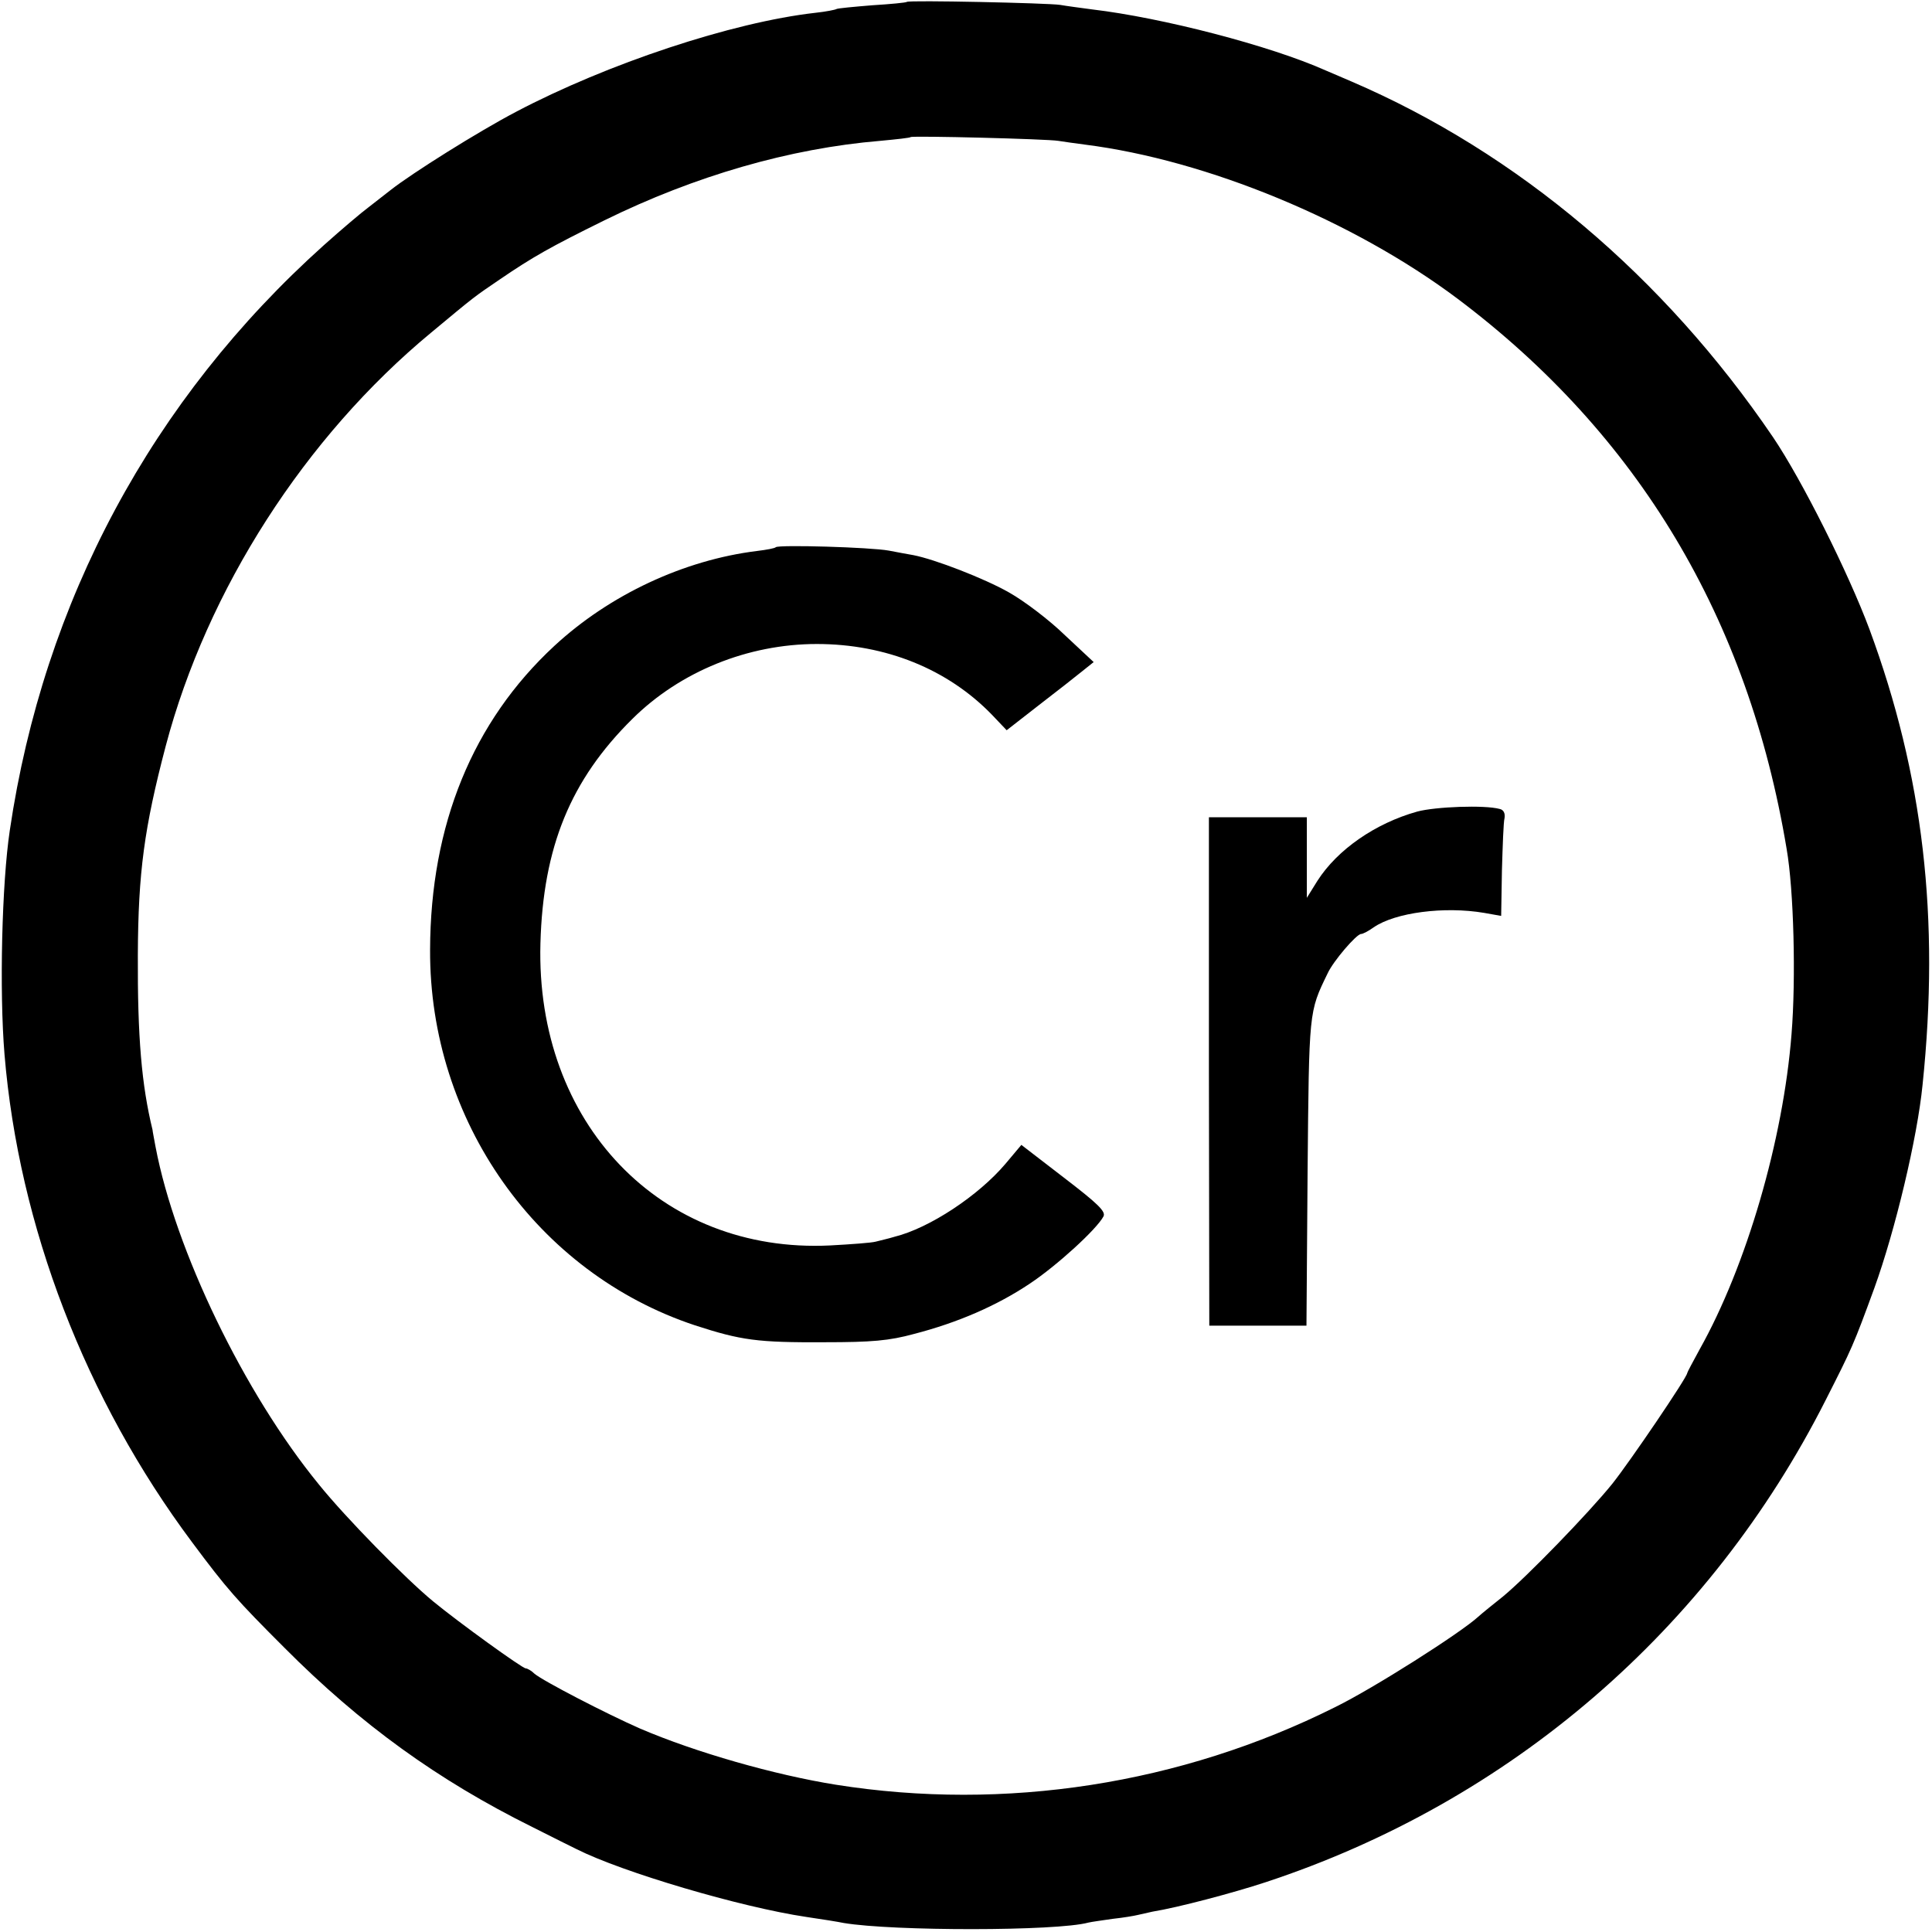
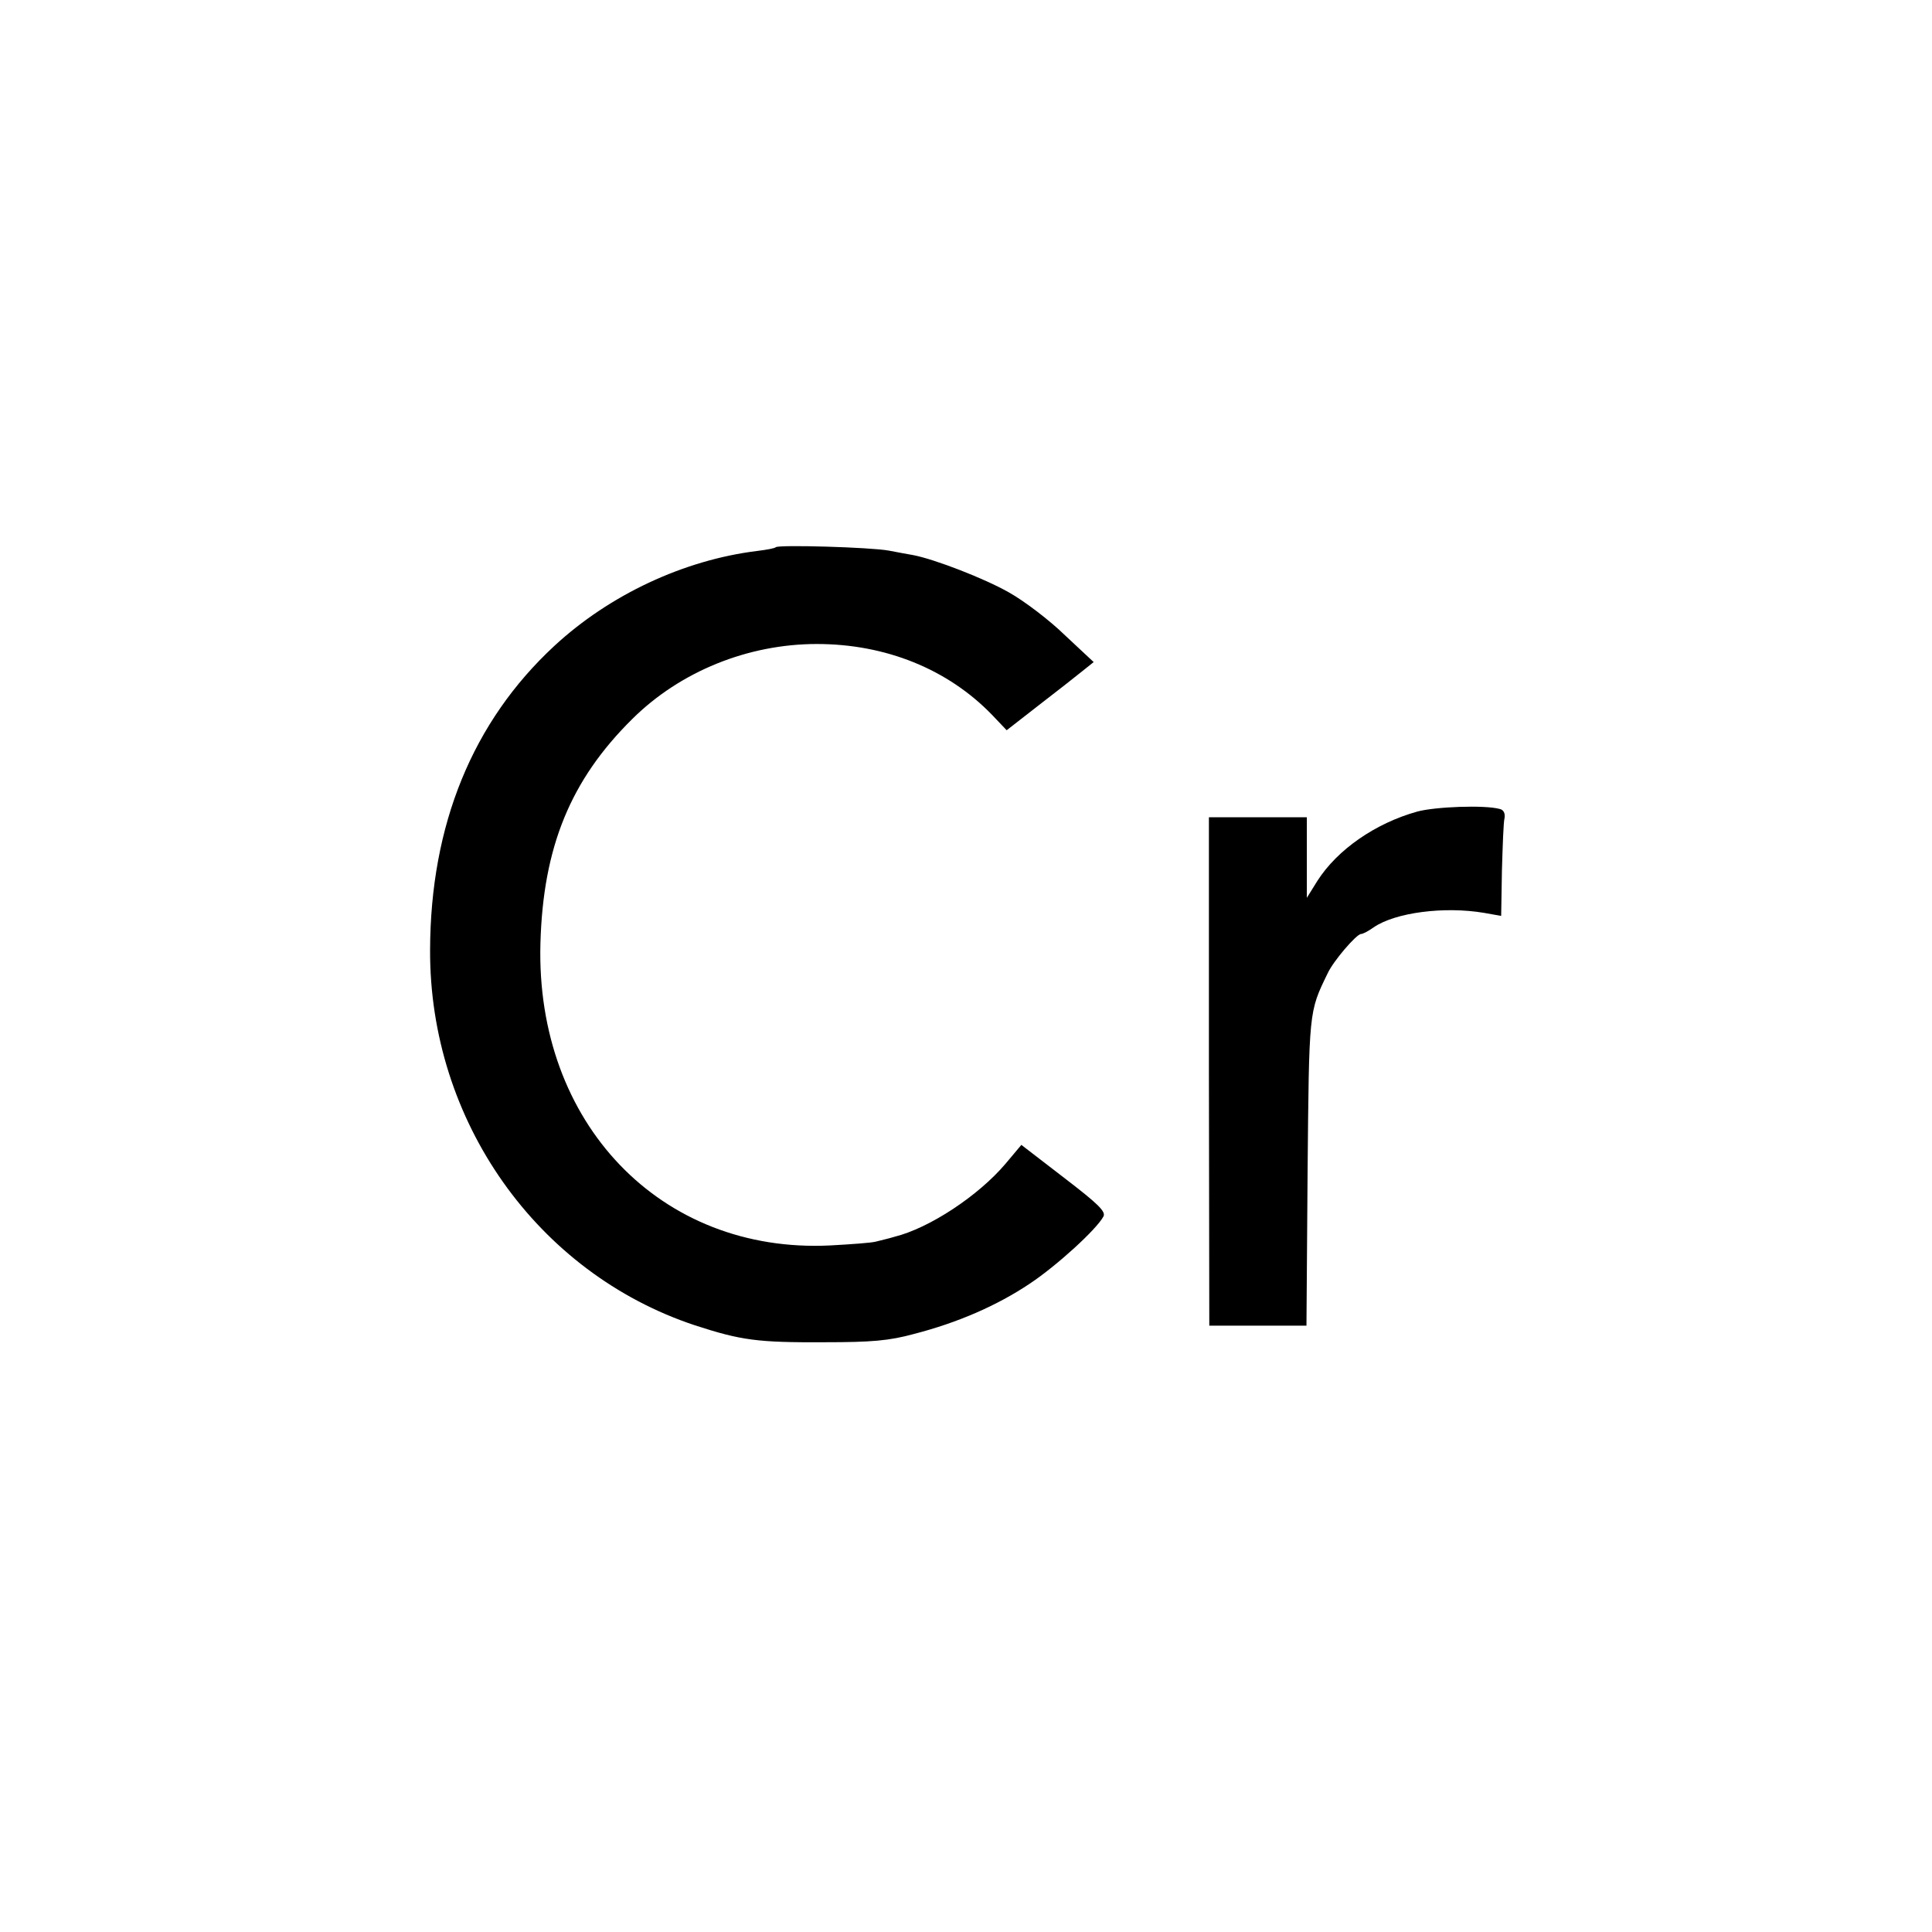
<svg xmlns="http://www.w3.org/2000/svg" version="1.0" width="513pt" height="513pt" viewBox="0 0 513 513" preserveAspectRatio="xMidYMid meet">
  <g transform="translate(0,513) scale(0.1,-0.1)" fill="#000000" stroke="none">
-     <path d="M2408 5125 c-2 -2 -43 -6 -92 -9 -49 -4 -92 -8 -95 -10 -3 -2 -28 -7 -56 -10 -221 -25 -552 -135 -795 -263 -101 -53 -276 -163 -332 -207 -14 -11 -41 -32 -59 -46 -19 -14 -72 -59 -119 -101 -456 -409 -744 -945 -834 -1554 -21 -140 -28 -426 -14 -595 38 -456 215 -916 498 -1295 93 -125 119 -154 245 -280 203 -204 408 -352 658 -476 56 -28 109 -55 118 -59 121 -61 435 -154 610 -180 41 -6 85 -13 99 -16 131 -22 566 -22 650 1 8 2 38 6 65 10 28 3 57 8 65 10 8 2 26 6 40 9 68 11 215 50 300 78 650 214 1179 670 1488 1281 70 138 73 144 129 297 55 152 114 398 128 540 46 442 2 822 -141 1209 -56 150 -179 396 -256 510 -290 427 -679 755 -1118 944 -19 8 -51 22 -70 30 -148 66 -434 140 -620 162 -30 4 -68 9 -85 12 -32 5 -402 13 -407 8z m402 -369 c14 -2 46 -7 71 -10 324 -41 713 -202 989 -409 480 -361 772 -848 874 -1461 19 -109 25 -344 13 -492 -22 -281 -120 -616 -244 -837 -18 -33 -33 -61 -33 -63 0 -11 -152 -235 -199 -294 -63 -78 -228 -248 -290 -299 -25 -20 -55 -44 -66 -54 -47 -43 -278 -190 -380 -240 -410 -205 -877 -277 -1325 -206 -163 26 -373 86 -520 149 -89 39 -259 127 -281 146 -8 8 -19 14 -23 14 -9 0 -178 122 -246 178 -74 61 -232 222 -303 310 -199 243 -382 623 -434 897 -4 22 -8 42 -8 45 -29 119 -40 246 -39 465 1 219 17 337 74 554 110 416 370 821 705 1098 119 99 113 94 182 141 88 60 134 86 278 157 240 118 492 191 732 211 43 4 80 8 81 10 6 4 363 -5 392 -10z" />
    <path d="M2060 3677 c-3 -3 -25 -7 -50 -10 -194 -24 -391 -116 -538 -252 -217 -201 -329 -475 -330 -807 -2 -454 284 -858 703 -997 123 -40 166 -46 345 -45 125 0 171 4 237 22 116 30 220 75 308 134 72 48 177 144 195 178 7 13 -15 34 -105 103 l-113 87 -42 -50 c-72 -85 -202 -171 -295 -194 -16 -5 -39 -10 -50 -13 -11 -3 -65 -7 -121 -10 -450 -22 -782 325 -769 802 7 256 80 434 244 596 127 126 307 199 490 199 183 0 348 -67 465 -188 l39 -41 86 67 c47 36 99 77 115 90 l30 24 -76 71 c-41 40 -108 91 -149 114 -65 37 -197 88 -254 99 -11 2 -40 7 -65 12 -49 9 -292 16 -300 9z" />
    <path d="M3763 2975 c-111 -31 -212 -101 -265 -184 l-28 -45 0 107 0 107 -130 0 -130 0 0 -675 1 -675 129 0 129 0 3 408 c4 430 3 424 53 527 15 33 77 105 89 105 5 0 20 8 34 18 57 39 187 56 293 38 l45 -8 2 120 c2 66 4 129 7 140 2 13 -3 22 -13 24 -40 11 -171 6 -219 -7z" />
  </g>
</svg>